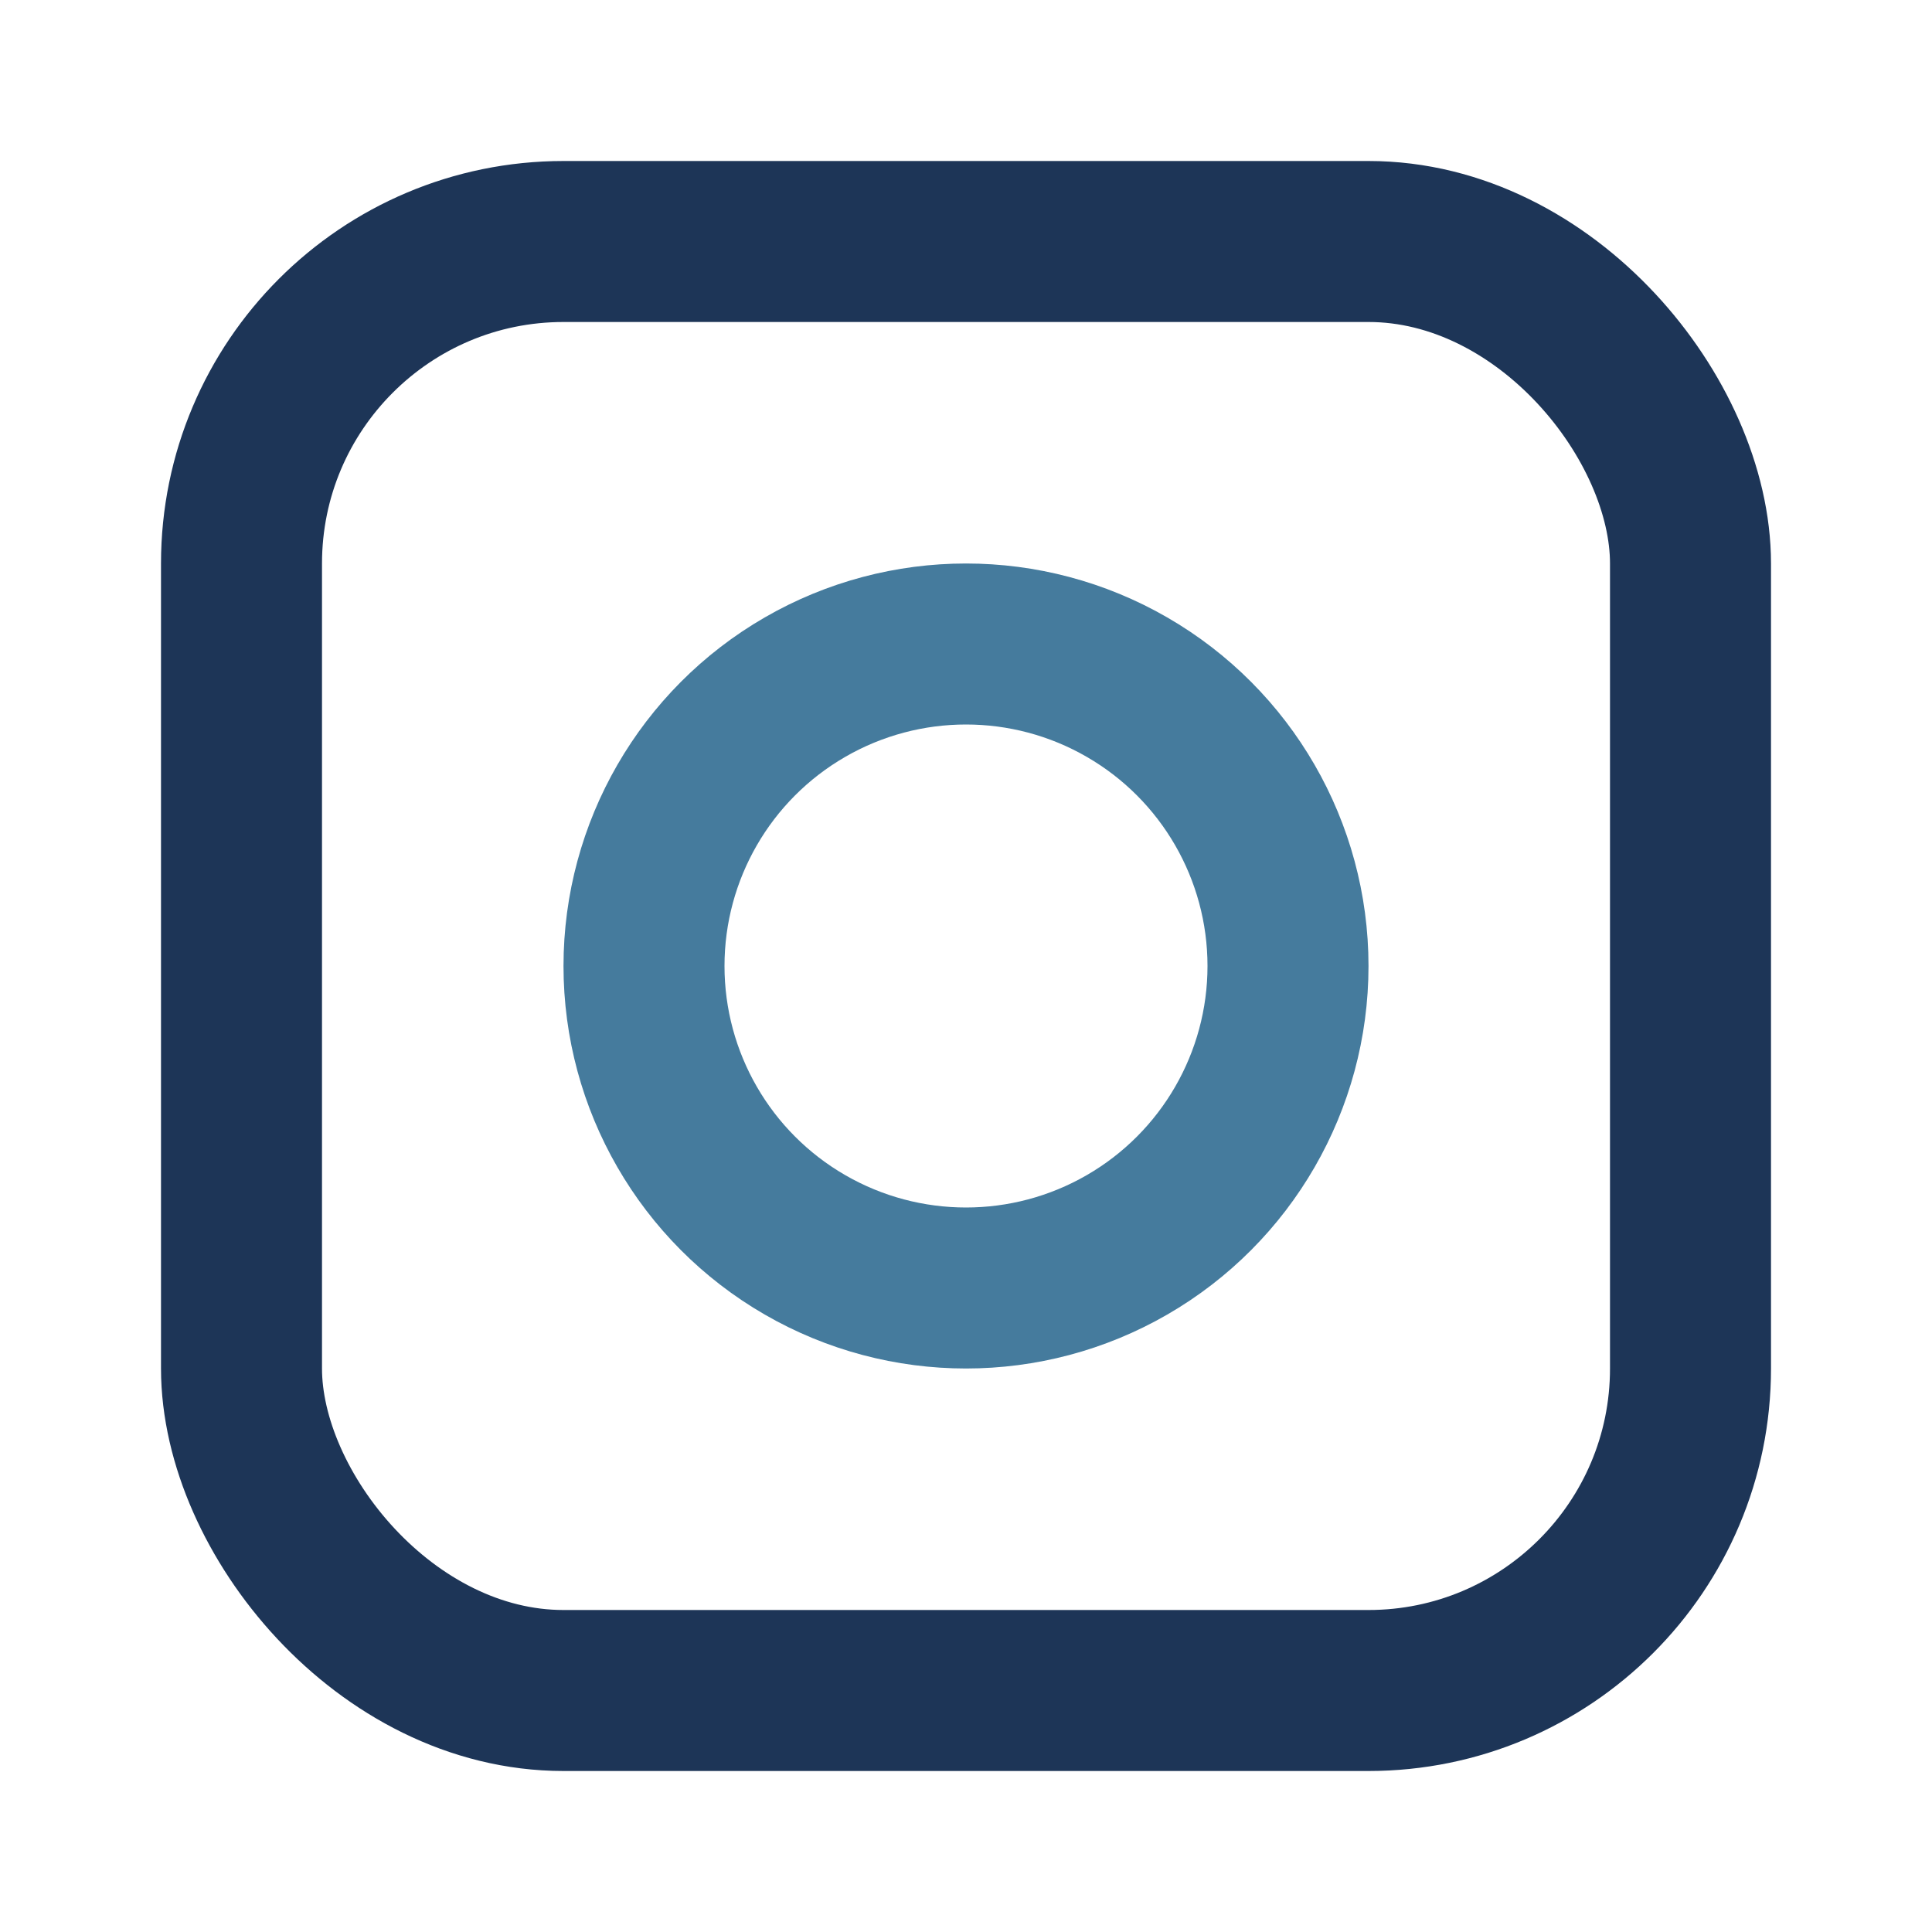
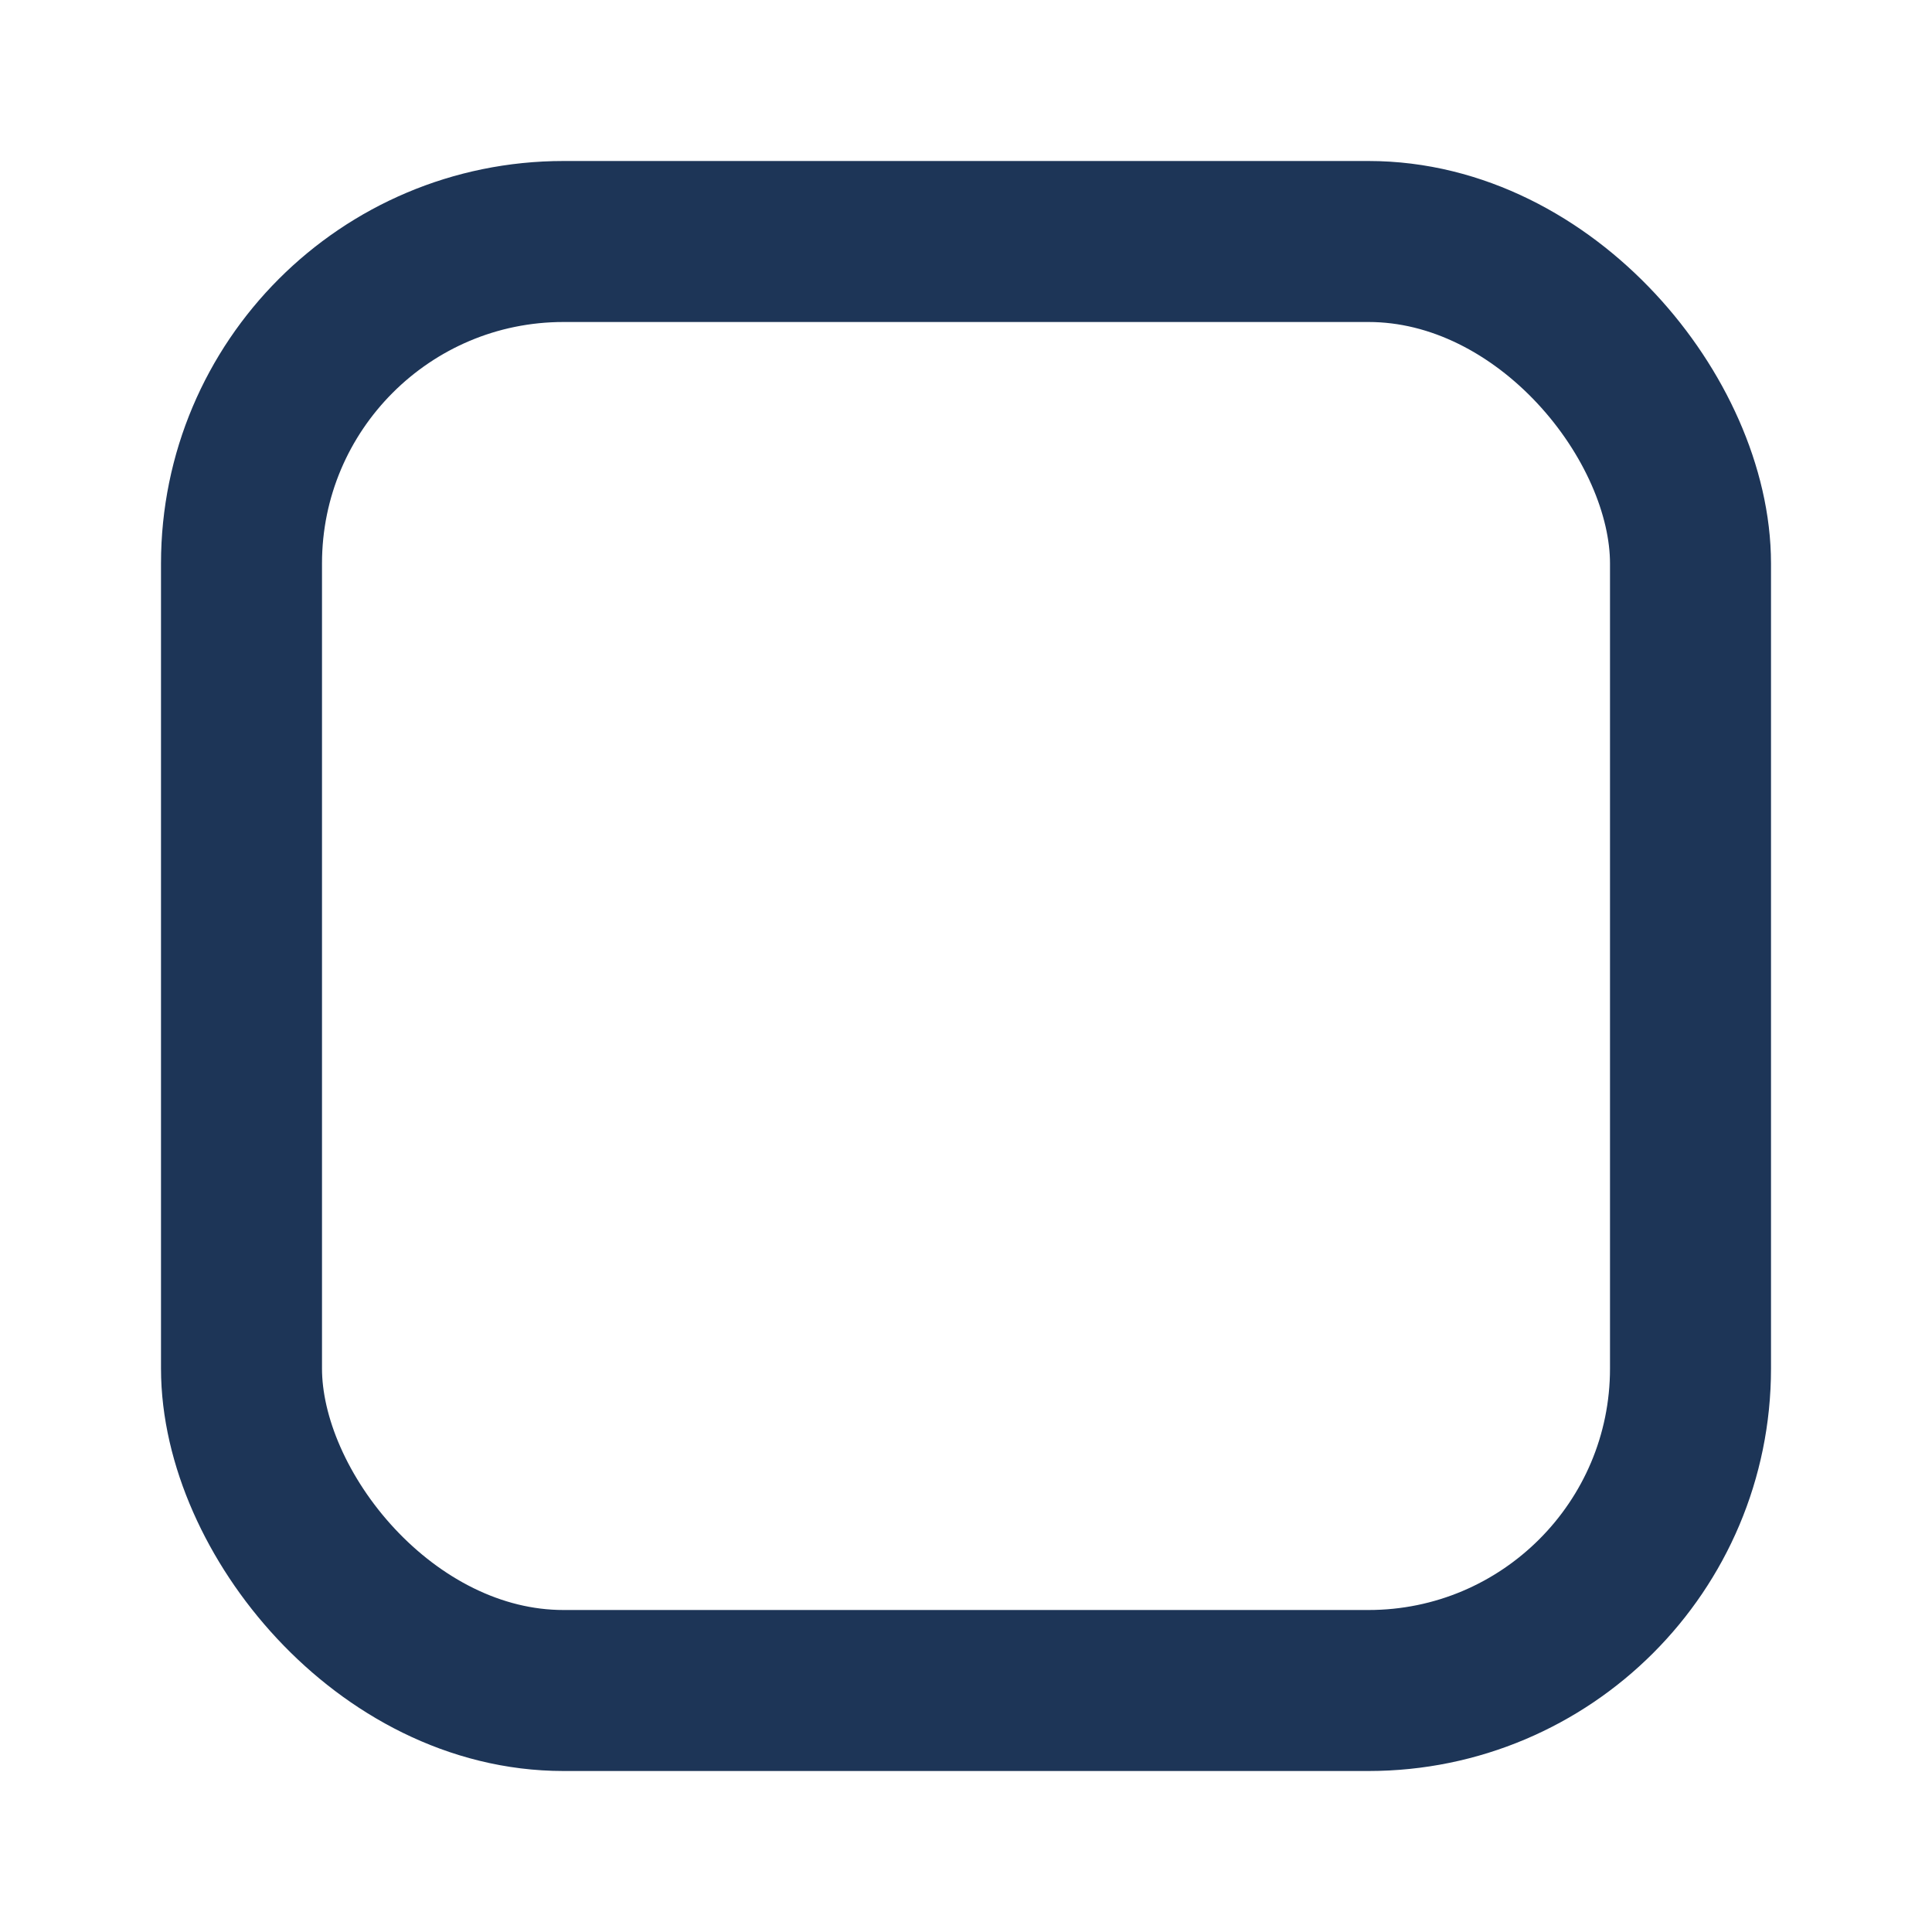
<svg xmlns="http://www.w3.org/2000/svg" width="24" height="24" viewBox="0 0 24 24">
-   <circle cx="12" cy="12" r="4" fill="none" stroke="#457B9D" stroke-width="2" />
  <rect x="3" y="3" width="18" height="18" rx="4" fill="none" stroke="#1D3557" stroke-width="2" />
</svg>